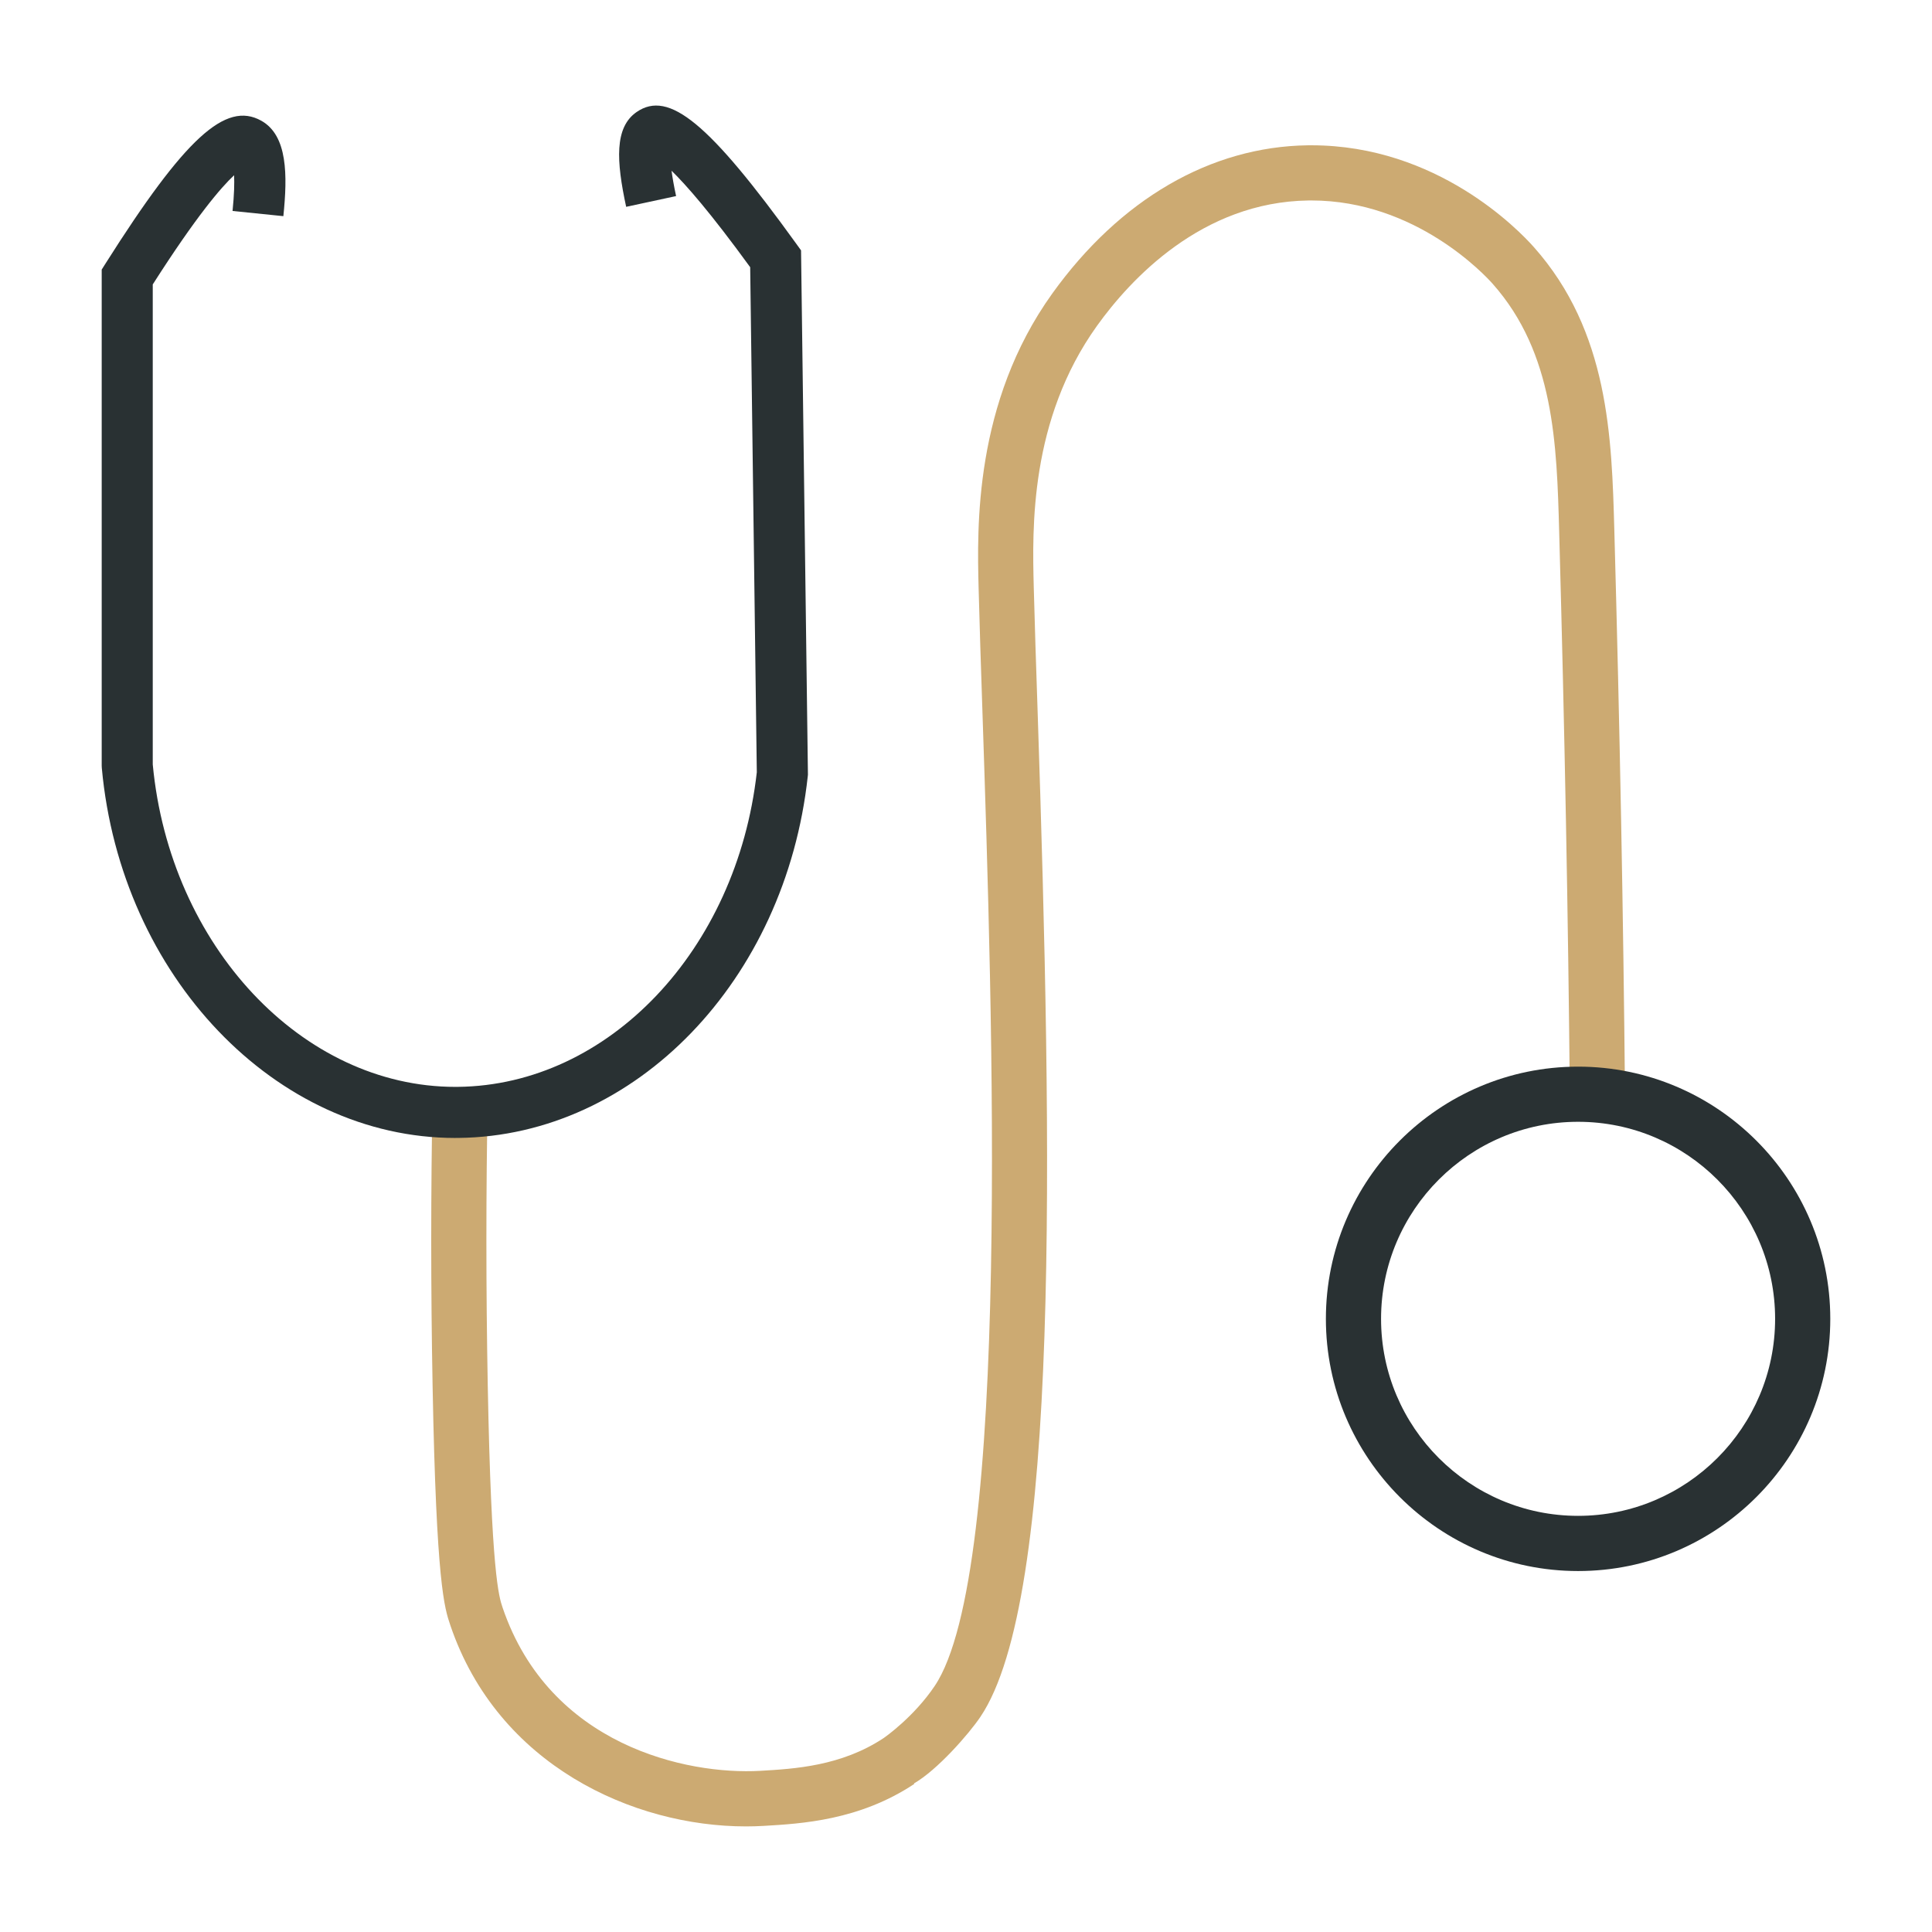
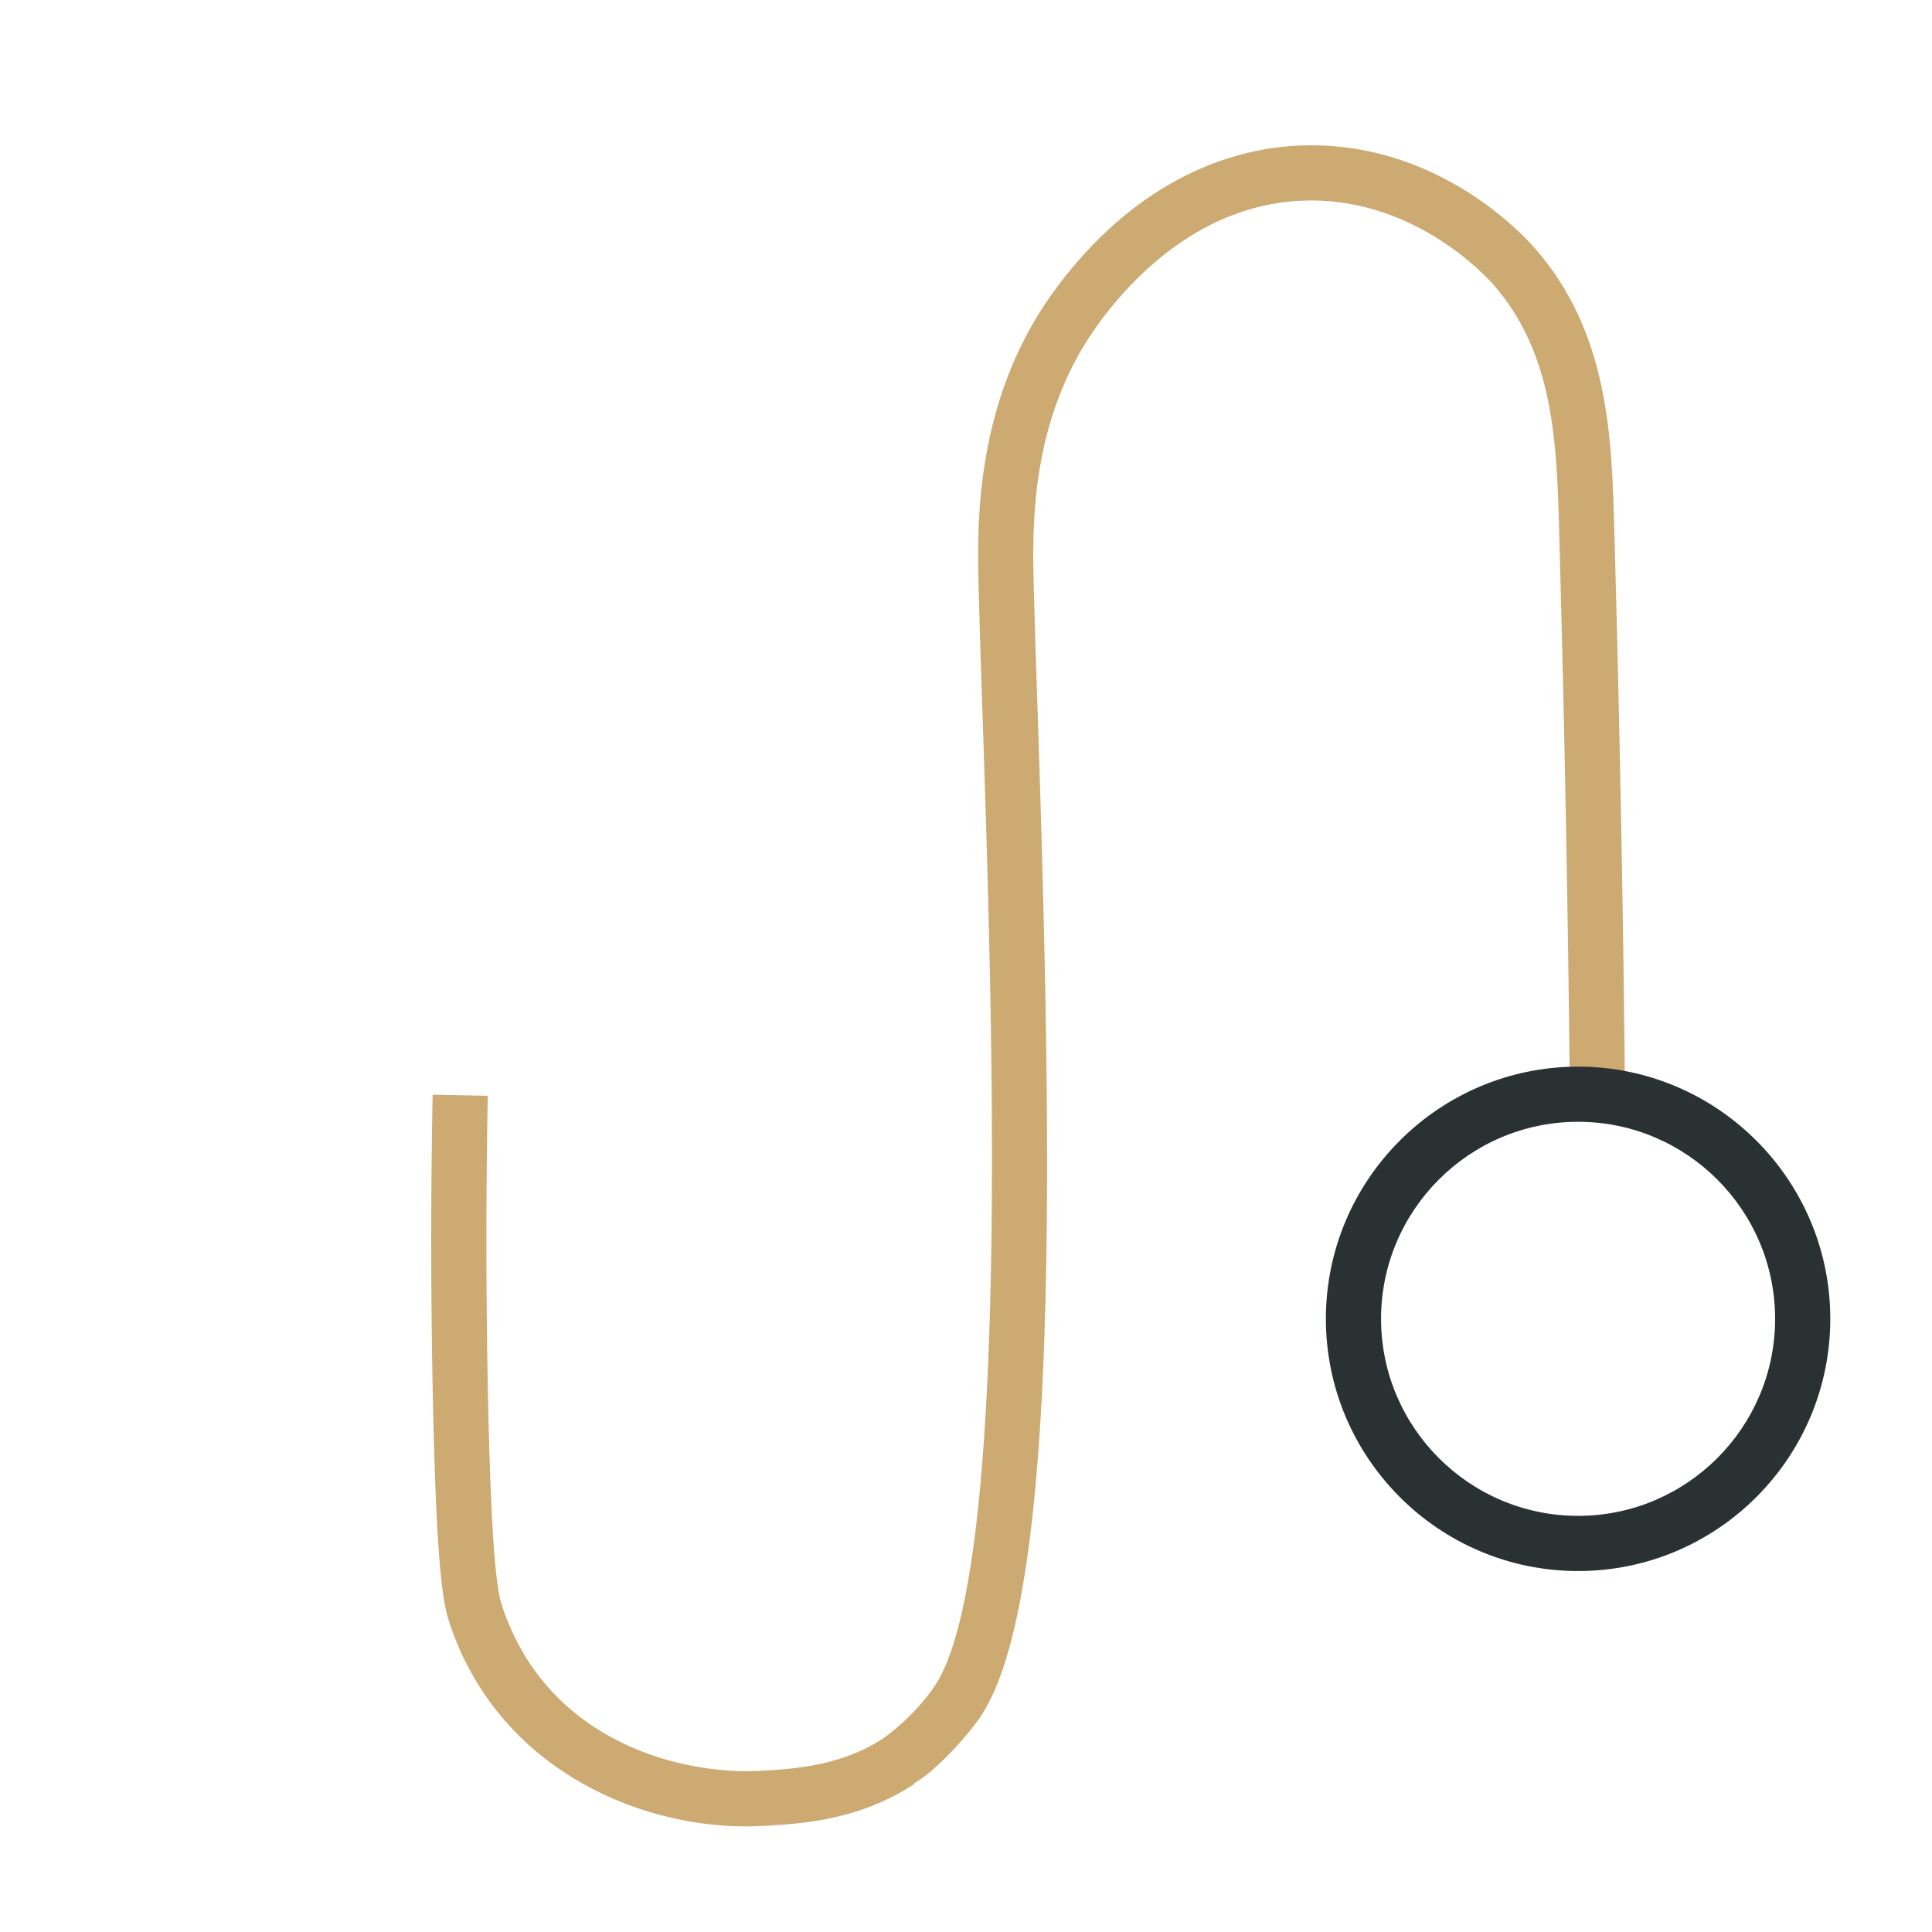
<svg xmlns="http://www.w3.org/2000/svg" id="Capa_1" viewBox="0 0 1080 1080">
  <defs>
    <style>      .st0 {        fill: #ccaa72;      }      .st1 {        fill: #293133;      }    </style>
  </defs>
  <g>
    <path class="st1" d="M-987.34-219.13c-8.21,0-16-3.02-22.1-8.6l-202.78-185.59c-13.33-12.2-14.25-32.97-2.05-46.31l69.55-75.99c5.91-6.46,13.98-10.23,22.73-10.62,8.71-.37,17.12,2.66,23.58,8.57l202.78,185.59c6.46,5.91,10.23,13.98,10.62,22.73.39,8.75-2.65,17.12-8.57,23.58l-69.55,75.99c-5.91,6.46-13.98,10.23-22.73,10.62-.5.02-.99.03-1.48.03ZM-1120.53-515.24h-.09c-.48.02-.89.21-1.22.57l-69.55,75.99c-.65.71-.6,1.83.11,2.48l202.78,185.59c.36.33.79.46,1.26.46.48-.02.89-.21,1.21-.57l69.55-75.99c.32-.36.48-.78.46-1.26-.02-.48-.21-.89-.57-1.22l-202.78-185.59c-.34-.31-.73-.46-1.18-.46Z" />
    <path class="st1" d="M-1069.65-491.61l-25.67-20.9,115.04-141.27h341.75c17.15-2.15,34.52,3.22,47.89,14.82,14.13,12.26,22.51,30.43,22.42,48.6-.09,16.97-7.36,33.65-19.95,45.75-12.26,11.79-28.14,17.93-44.72,17.5h-133.74v-33.1h134.58c7.69.22,15.11-2.66,20.94-8.26,6.18-5.94,9.75-13.98,9.79-22.05.04-8.65-4.07-17.42-11.01-23.44-3.76-3.27-11.7-8.52-22.66-6.9l-1.2.18h-328.35l-105.1,129.07Z" />
    <path class="st1" d="M-905.7-359.85l-21.93-21.93,51.72-51.72,249.57,16.36,259.58-263.74c9.74-9.85,14.76-23.03,13.78-36.21-.77-10.36-5.26-19.57-12.02-24.63-11.71-8.77-31.41-6.99-46.08,4.09l-163.04,153.72-21.28-22.57,164.73-155.22c25.79-20.06,61.23-22.1,84.26-4.85,14.04,10.52,22.92,27.71,24.36,47.17,1.64,22.13-6.61,44.11-22.63,60.3l-269.52,273.83-249.72-16.37-41.78,41.78Z" />
    <path class="st0" d="M-695.35-711.22h-157.11v-126.09h-126.09v-157.11h126.09v-126.09h157.11v126.09h126.09v157.11h-126.09v126.09ZM-821.44-742.24h95.07v-126.09h126.09v-95.07h-126.09v-126.09h-95.07v126.09h-126.09v95.07h126.09v126.09Z" />
    <path class="st1" d="M-612.84-623.3l-15.48-26.88c117.37-67.56,179.07-200.29,153.54-330.26-27.2-138.46-151.11-242.97-294.64-248.48-150.21-5.75-287.45,101.16-319.15,248.75-26.71,124.35,25.92,253.97,134.09,330.23l-17.87,25.36c-118.36-83.44-175.88-225.57-146.55-362.1,34.83-162.12,185.68-279.64,350.67-273.24,157.74,6.07,293.96,121.09,323.89,273.51,28.09,143.01-39.63,288.94-168.5,363.12Z" />
  </g>
  <g>
    <path class="st1" d="M508.68,2872.96c-66.74-1.61-141.98-13.37-201.28-31.45-70.16-21.4-105.51-46.7-105.07-75.22.41-26.72,25.94-58.99,212.19-95.75l5.73,29.04c-182.59,36.04-188.28,64.09-188.33,67.17-.08,5.37,15.19,25.42,84.11,46.44,56.87,17.34,129.15,28.63,193.36,30.18l-.71,29.59Z" />
    <g>
      <path class="st1" d="M517.68,2794.12l-272.9-468.15c-86.07-135.91-71.01-314.18,35.87-423.98,62.1-63.8,151.28-99.97,244.21-99.04,90.27.83,175.53,37,233.9,99.24,48.54,51.74,78.5,121.05,84.37,195.13,5.89,74.42-12.86,151.05-52.82,215.82l-272.63,480.98ZM521.6,1832.54c-83.97,0-163.91,32.74-219.74,90.1-97.49,100.16-110.92,263.21-31.94,387.71l.29.48,247.1,423.9,247.66-436.91c75.84-122.7,64.41-277.06-27.81-375.37-52.87-56.37-130.36-89.13-212.59-89.89-.99,0-1.99-.01-2.98-.01Z" />
      <path class="st0" d="M556.46,2247.79h-77.44v-59.95h-59.95v-77.44h59.95v-59.95h77.44v59.95h59.95v77.44h-59.95v59.95ZM496.5,2230.31h42.47v-59.95h59.95v-42.46h-59.95v-59.95h-42.47v59.95h-59.95v42.46h59.95v59.95Z" />
      <path class="st1" d="M525.86,2873.17c-5.75,0-11.47-.06-17.17-.21l.71-29.59c129.66,3.12,264.08-31.05,297.71-63.7,3.92-3.8,6.17-7.39,6.19-9.83.02-3.22-5.13-32.6-188.7-73.72l6.47-28.89c186.92,41.88,211.97,75.45,211.82,102.77-.06,10.79-5.16,21.19-15.17,30.91-41.54,40.33-176.91,72.26-301.87,72.26Z" />
      <path class="st1" d="M522.62,2383.04c-128.98,0-233.92-104.93-233.92-233.92s104.93-233.92,233.92-233.92,233.92,104.93,233.92,233.92-104.93,233.92-233.92,233.92ZM522.62,1946.53c-111.71,0-202.59,90.88-202.59,202.59s90.88,202.59,202.59,202.59,202.59-90.88,202.59-202.59-90.88-202.59-202.59-202.59Z" />
    </g>
  </g>
  <g>
    <path class="st0" d="M1069.46-837.25c-9.82,0-18.94-1.88-27.32-5.65-25.09-11.29-51.72-41.3-50.15-255.82,1.25-170.44,18.01-210.76,50.58-228.75,20.97-11.58,47.04-13.14,77.52-4.64l-8.17,29.27c-22.53-6.28-40.92-5.62-54.66,1.97-16.22,8.96-33.64,32.73-34.88,202.37-1.02,139.13,10.12,217.94,32.23,227.89,11.25,5.06,26.3,3.66,44.74-4.18l11.88,27.97c-15.02,6.38-28.98,9.57-41.77,9.57Z" />
    <path class="st1" d="M1462.25-762.8c-.93,0-1.86-.03-2.79-.08-20.14-1.12-38.26-14.38-53.84-39.43-64.64-103.91-79.59-395.23-26.67-519.52,9.47-22.23,31.63-74.29,75.99-80.93,33.61-5.05,61.63,19.64,72.18,28.92,81.2,71.52,78.7,272.73,73.85,355.92l-30.34-1.77c7.37-126.61-5.46-280.13-63.6-331.34-8.36-7.37-27.92-24.59-47.59-21.68-27.56,4.13-45.7,46.74-52.53,62.78-23.23,54.55-33.69,150.03-27.98,255.42,5.55,102.53,25.67,193.01,52.49,236.14,6.9,11.1,17.66,24.47,29.71,25.14,10,.6,37.72-8.4,79.74-103.16l27.78,12.32c-36.62,82.59-70.52,121.26-106.41,121.26Z" />
    <path class="st1" d="M1420.06-942.76c-2.37-53.26-5.41-105.32-9.03-154.75l-.12-1.57c-2.82-38.43-8.07-109.96,20.34-154.53,5.61-8.79,20.5-32.16,45.34-33.12,14.78-.6,25.36,7.16,28.84,9.7,32.55,23.75,33.07,85.04,33.48,134.28v1.87c.38,43.28,1.12,88.7,2.23,135.01l-30.38.72c-1.11-46.45-1.85-92.03-2.22-135.47l-.02-1.88c-.32-37.93-.8-95.24-21-109.98-1.66-1.21-5.61-4.03-9.76-3.88-8.94.35-17.93,14.46-20.89,19.09-22.99,36.07-18.22,101.05-15.66,135.97l.12,1.57c3.64,49.72,6.7,102.08,9.08,155.62l-30.36,1.35Z" />
    <path class="st1" d="M1480.96-883.86l-2.83-1.15c-16.02-6.49-29.95-16.7-40.28-29.53-31.47-39.08-19.87-87.9-17.23-97.3l3.1-11.02,502.44-2.32,2.61,12.03c2.56,11.82,6.69,42.75-10.31,74.66-15.57,29.23-39.85,43.15-52.94,48.85l-2.82,1.23-381.74,4.57ZM1447.68-992.59c-1.93,14.21-2.22,39.05,13.83,58.98,6.62,8.23,15.14,14.7,25.33,19.28l369.21-4.42c9.83-4.74,25.33-14.8,35.59-34.05,8.34-15.65,9.63-30.99,9.02-41.89l-452.97,2.1Z" />
    <path class="st1" d="M1217.56-763.71c-36.97,0-47.52-1.4-61.67-8.35-81.9-40.23-85.6-177.29-88.31-277.37-3.51-129.81-7.14-264.03,79.55-323.32,43.31-29.62,94.51-31.85,187.46-35.89,44.92-1.94,90.31-.11,134.95,5.47l-3.77,30.16c-42.95-5.37-86.62-7.14-129.82-5.27-87.39,3.8-135.51,5.9-171.65,30.62-73.02,49.94-69.77,170.15-66.33,297.42,2.5,92.34,5.92,218.78,71.33,250.92,11.09,5.45,18.64,5.57,83.99,5.01,9.17-.08,19.42-.17,30.92-.25,51.03-.35,101.88-.35,151.15,0l-.22,30.39c-49.13-.35-99.84-.35-150.72,0-11.47.08-21.71.17-30.87.25-14.27.12-26.08.22-35.98.22Z" />
    <polygon class="st1" points="1836 -677.72 1158.26 -677.72 1158.27 -781.63 1188.66 -781.62 1188.65 -708.11 1805.61 -708.11 1805.61 -899.1 1836 -899.1 1836 -677.72" />
    <rect class="st1" x="1304.58" y="-684.05" width="30.39" height="50.99" />
    <rect class="st1" x="1215.9" y="-684.05" width="30.39" height="50.99" />
    <rect class="st1" x="1658.56" y="-684.05" width="30.39" height="50.99" />
-     <path class="st1" d="M1946.84-471.55h-941.55v-176.71h941.55v176.71ZM1035.68-501.94h880.77v-115.93h-880.77v115.93Z" />
  </g>
  <g>
    <path class="st0" d="M416.99,1020.97c-62.96,0-138.64-34.12-165.23-112.36-3.31-9.74-7.85-23.07-9.93-133.43-1.03-54.47-1.03-109.38,0-163.22l30.83.59c-1.02,53.44-1.02,107.97,0,162.05,2,105.55,6.26,118.07,8.3,124.08,26.2,77.07,102.88,93.59,144.05,91.22,19.09-1.1,45.23-2.61,68.95-18.31.82-.57,16.91-11.83,28.54-29.12,42.67-63.4,32.3-375.78,26.72-543.61-.9-26.98-1.67-50.28-2.17-70.1-.86-33.62-2.63-103.59,41.13-164.61,37.84-52.73,88.55-82.18,142.8-82.92.71-.01,1.43-.01,2.14-.01,70.23,0,115.84,47.36,124.34,56.94,41.89,47.2,43.52,106.18,44.96,158.21,3.09,111.87,5.04,215.12,5.97,315.64l-30.84.29c-.93-100.34-2.88-203.4-5.96-315.08-1.35-49.06-2.76-99.79-37.2-138.59-4.27-4.81-43.03-46.57-101.32-46.57-.56,0-1.11,0-1.67.01-59.66.81-99.64,44.24-118.16,70.05-37.73,52.62-36.19,113.27-35.37,145.86.5,19.7,1.27,42.94,2.17,69.86,8.24,248.02,12.55,495.7-31.96,561.85-6.51,9.67-24.17,29.82-37.18,37.27l.18.27c-30.68,20.36-62.95,22.22-84.3,23.46-3.22.18-6.49.28-9.79.28Z" />
    <path class="st1" d="M882.16,878.22c-77.74,0-140.98-63.25-140.98-140.98s63.24-140.98,140.98-140.98,140.98,63.25,140.98,140.98-63.24,140.98-140.98,140.98ZM882.16,627.09c-60.73,0-110.14,49.41-110.14,110.14s49.41,110.14,110.14,110.14,110.14-49.41,110.14-110.14-49.41-110.14-110.14-110.14Z" />
-     <path class="st1" d="M254.53,636.13c-100.38.01-187-90.47-197.62-206.84l-.06-1.3V150.7l2.21-3.5c44.29-69.96,67.04-90.85,86.97-79.73,14.82,8.26,14.71,30.52,12.37,53.36l-28.4-2.9c.95-9.34,1.06-15.71.86-19.96-7.2,6.69-21.01,22.71-45.47,61.02v268.34c9.54,101.44,83.57,180.24,169.12,180.24.49,0,.97,0,1.46-.01,84.2-.89,155.91-76.43,167.09-175.87l-3.7-282.32c-22.28-30.64-35.92-46.12-43.96-53.93.49,3.68,1.28,8.33,2.54,14.17l-27.91,6.01c-5.52-25.6-6.63-44.41,5.86-53.01,18.03-12.43,40.55,6.17,89.26,73.69l2.64,3.66,3.85,293.1-.09.87c-12.43,114.21-96.38,201.13-195.27,202.18-.58,0-1.18,0-1.75,0Z" />
  </g>
</svg>